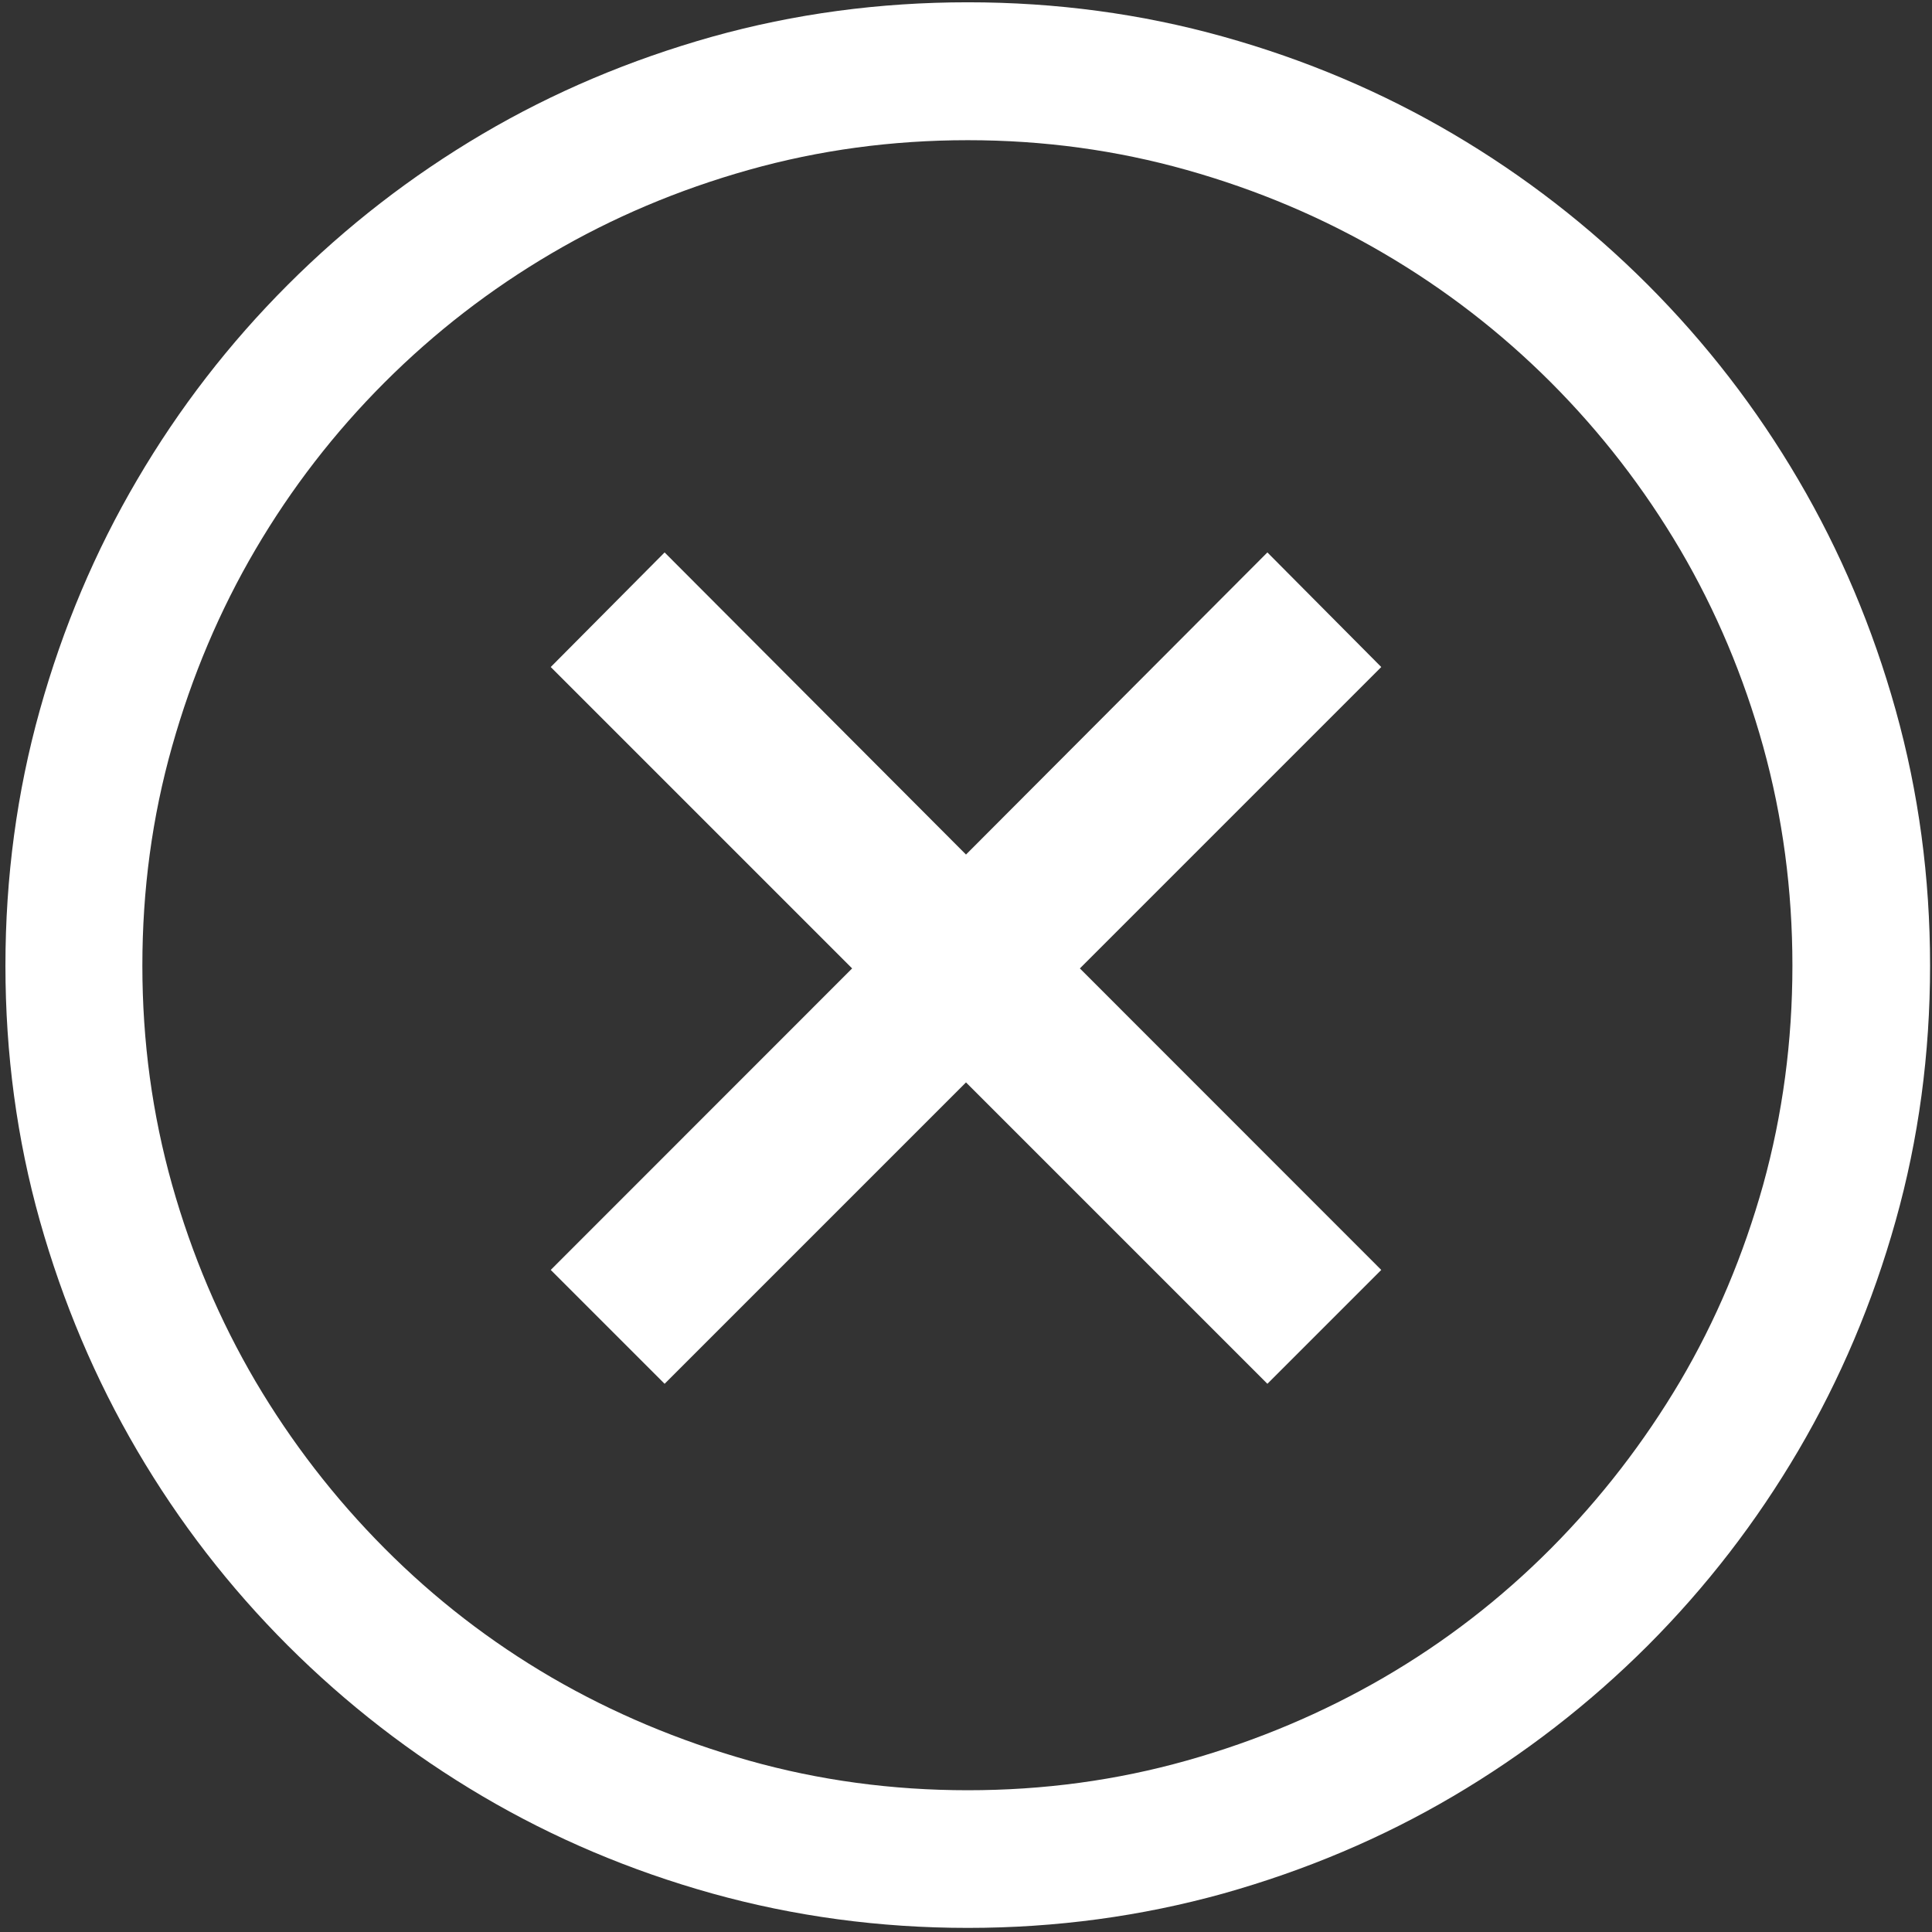
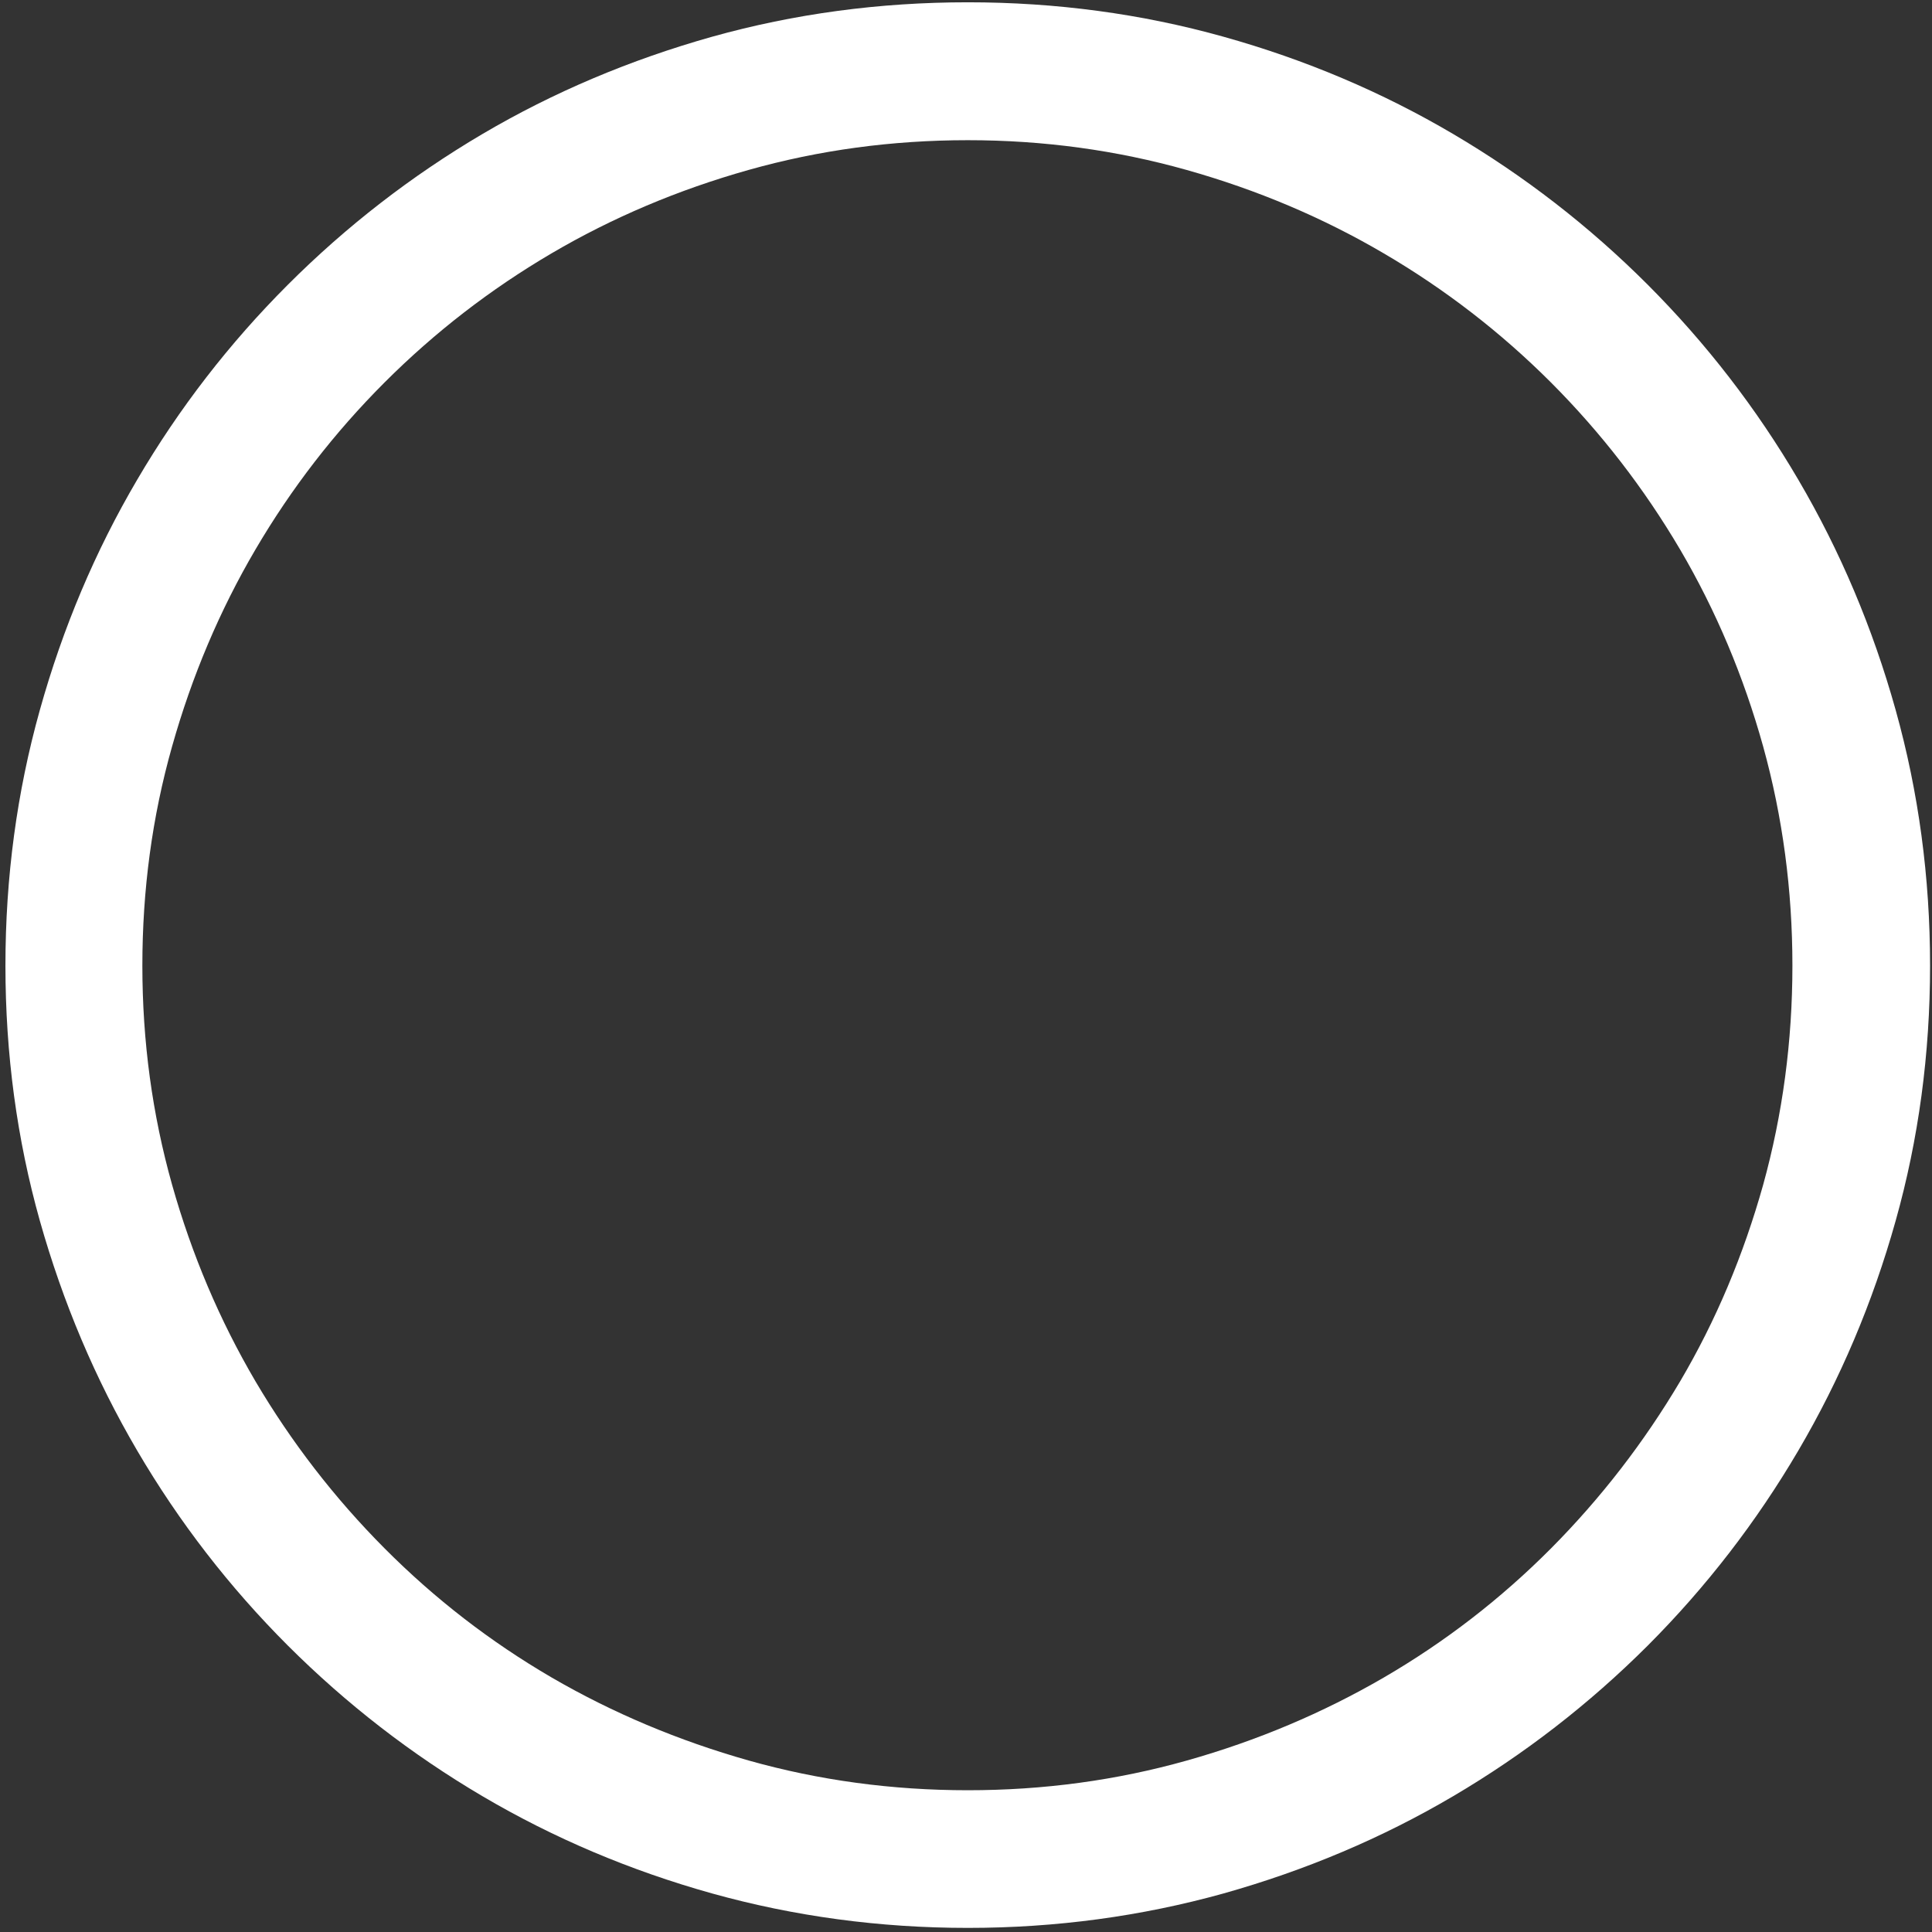
<svg xmlns="http://www.w3.org/2000/svg" version="1.0" id="Layer_2" x="0px" y="0px" width="16px" height="16px" viewBox="0 0 16 16" enable-background="new 0 0 16 16" xml:space="preserve">
  <rect x="0" y="0" width="16" height="16" fill="#333333" stroke="none" />
  <g>
    <path fill="#FFFFFF" d="M0.045,7.997c0-0.732,0.095-1.438,0.285-2.117C0.52,5.2,0.788,4.565,1.136,3.973   c0.347-0.592,0.763-1.13,1.248-1.615s1.021-0.9,1.611-1.248c0.589-0.347,1.224-0.615,1.903-0.806   c0.68-0.19,1.385-0.285,2.117-0.285c0.731,0,1.438,0.095,2.117,0.285c0.68,0.19,1.314,0.459,1.903,0.806s1.126,0.763,1.611,1.248   c0.484,0.485,0.9,1.023,1.247,1.615C15.24,4.564,15.509,5.2,15.699,5.88s0.285,1.385,0.285,2.117c0,0.731-0.095,1.437-0.285,2.113   c-0.19,0.678-0.459,1.312-0.806,1.903s-0.763,1.13-1.247,1.615c-0.485,0.484-1.022,0.9-1.611,1.247s-1.224,0.615-1.903,0.806   c-0.68,0.189-1.386,0.285-2.117,0.285c-0.732,0-1.438-0.096-2.117-0.285c-0.68-0.19-1.314-0.459-1.903-0.806   s-1.126-0.763-1.611-1.247c-0.485-0.485-0.901-1.023-1.248-1.615S0.521,10.787,0.33,10.11C0.14,9.434,0.045,8.729,0.045,7.997z    M8.015,1.161c-0.627,0-1.232,0.082-1.814,0.246C5.618,1.571,5.074,1.801,4.568,2.098S3.601,2.751,3.185,3.167   S2.413,4.044,2.116,4.55S1.589,5.6,1.425,6.182C1.26,6.765,1.179,7.37,1.179,7.997c0,0.628,0.082,1.231,0.246,1.814   c0.164,0.582,0.395,1.125,0.691,1.629c0.297,0.503,0.653,0.965,1.069,1.383s0.877,0.774,1.383,1.069   c0.506,0.294,1.05,0.523,1.633,0.688c0.582,0.164,1.187,0.246,1.814,0.246c0.628,0,1.232-0.082,1.814-0.246   s1.126-0.394,1.632-0.688c0.507-0.295,0.968-0.651,1.384-1.069c0.415-0.418,0.771-0.88,1.069-1.383   c0.297-0.504,0.525-1.047,0.688-1.629c0.161-0.583,0.242-1.187,0.242-1.814s-0.081-1.232-0.242-1.814   c-0.162-0.582-0.391-1.126-0.688-1.632c-0.298-0.506-0.654-0.967-1.069-1.383c-0.416-0.416-0.877-0.772-1.384-1.069   c-0.506-0.297-1.05-0.527-1.632-0.691S8.643,1.161,8.015,1.161z" />
  </g>
  <g>
-     <path fill="#FFFFFF" d="M11.439,10.517l-0.943,0.943L8,8.964L5.504,11.46l-0.943-0.943L7.057,8.02L4.561,5.524l0.943-0.949L8,7.077   l2.496-2.502l0.943,0.949L8.943,8.02L11.439,10.517z" />
-   </g>
+     </g>
</svg>